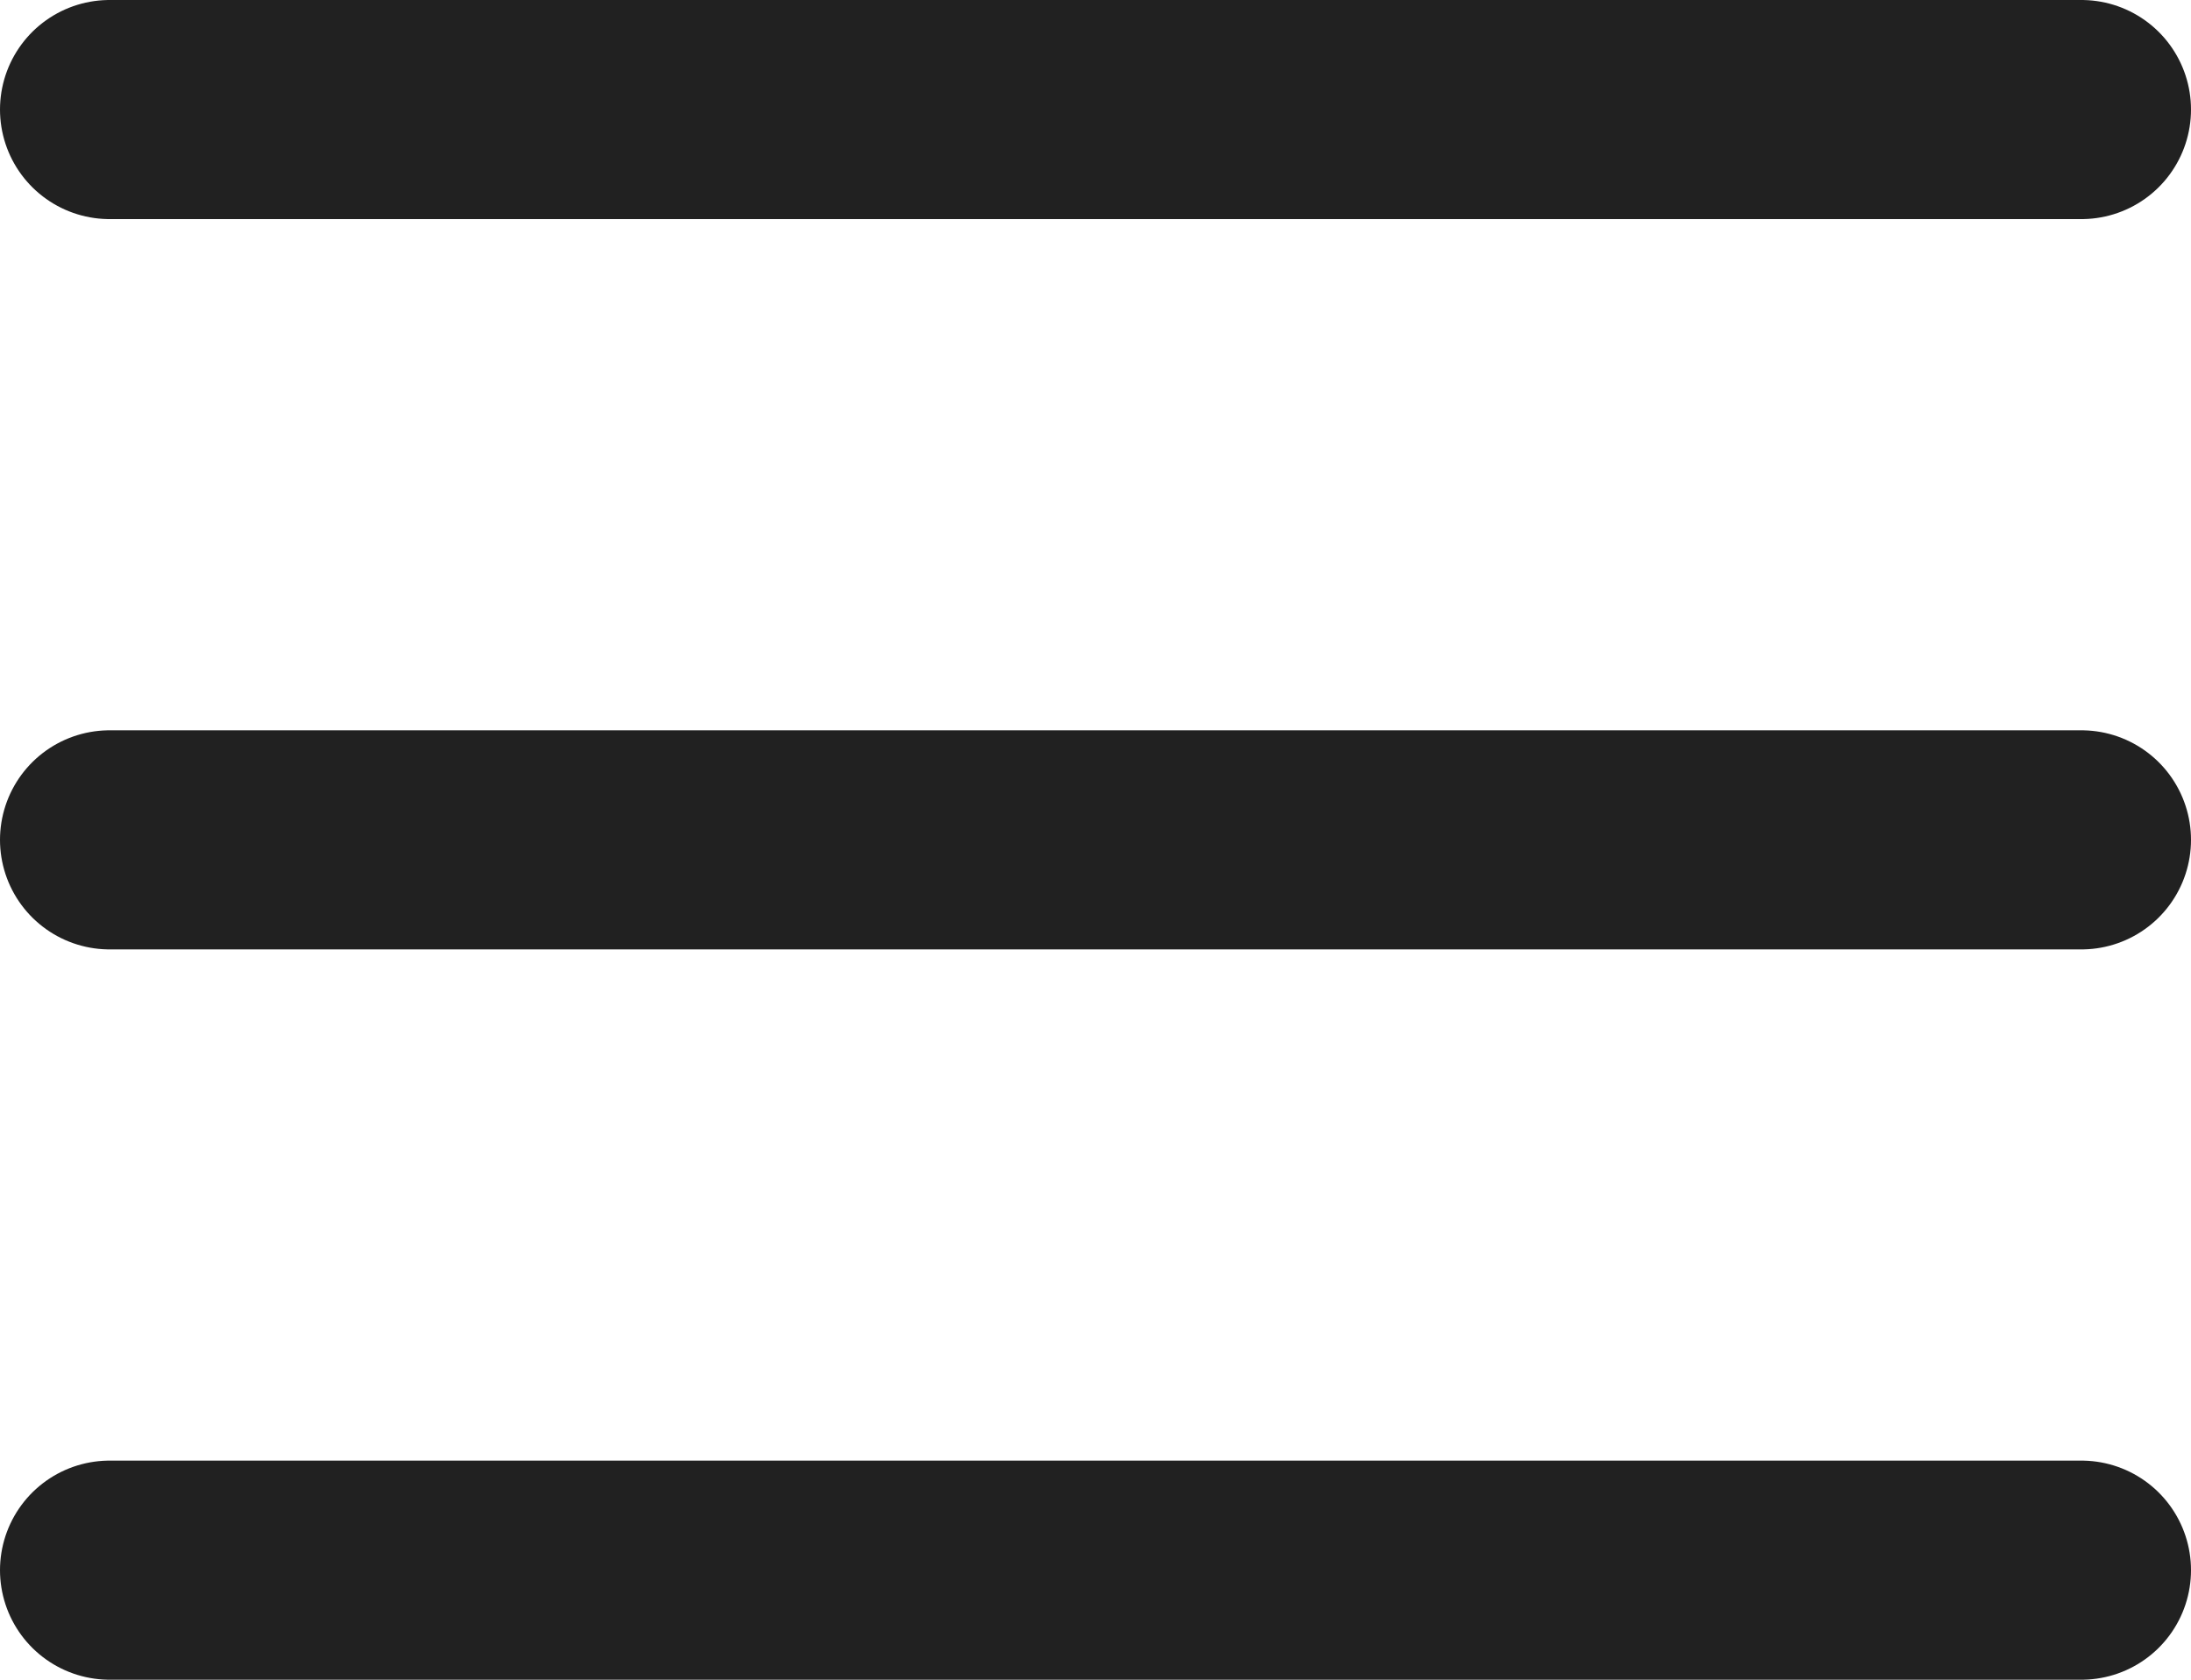
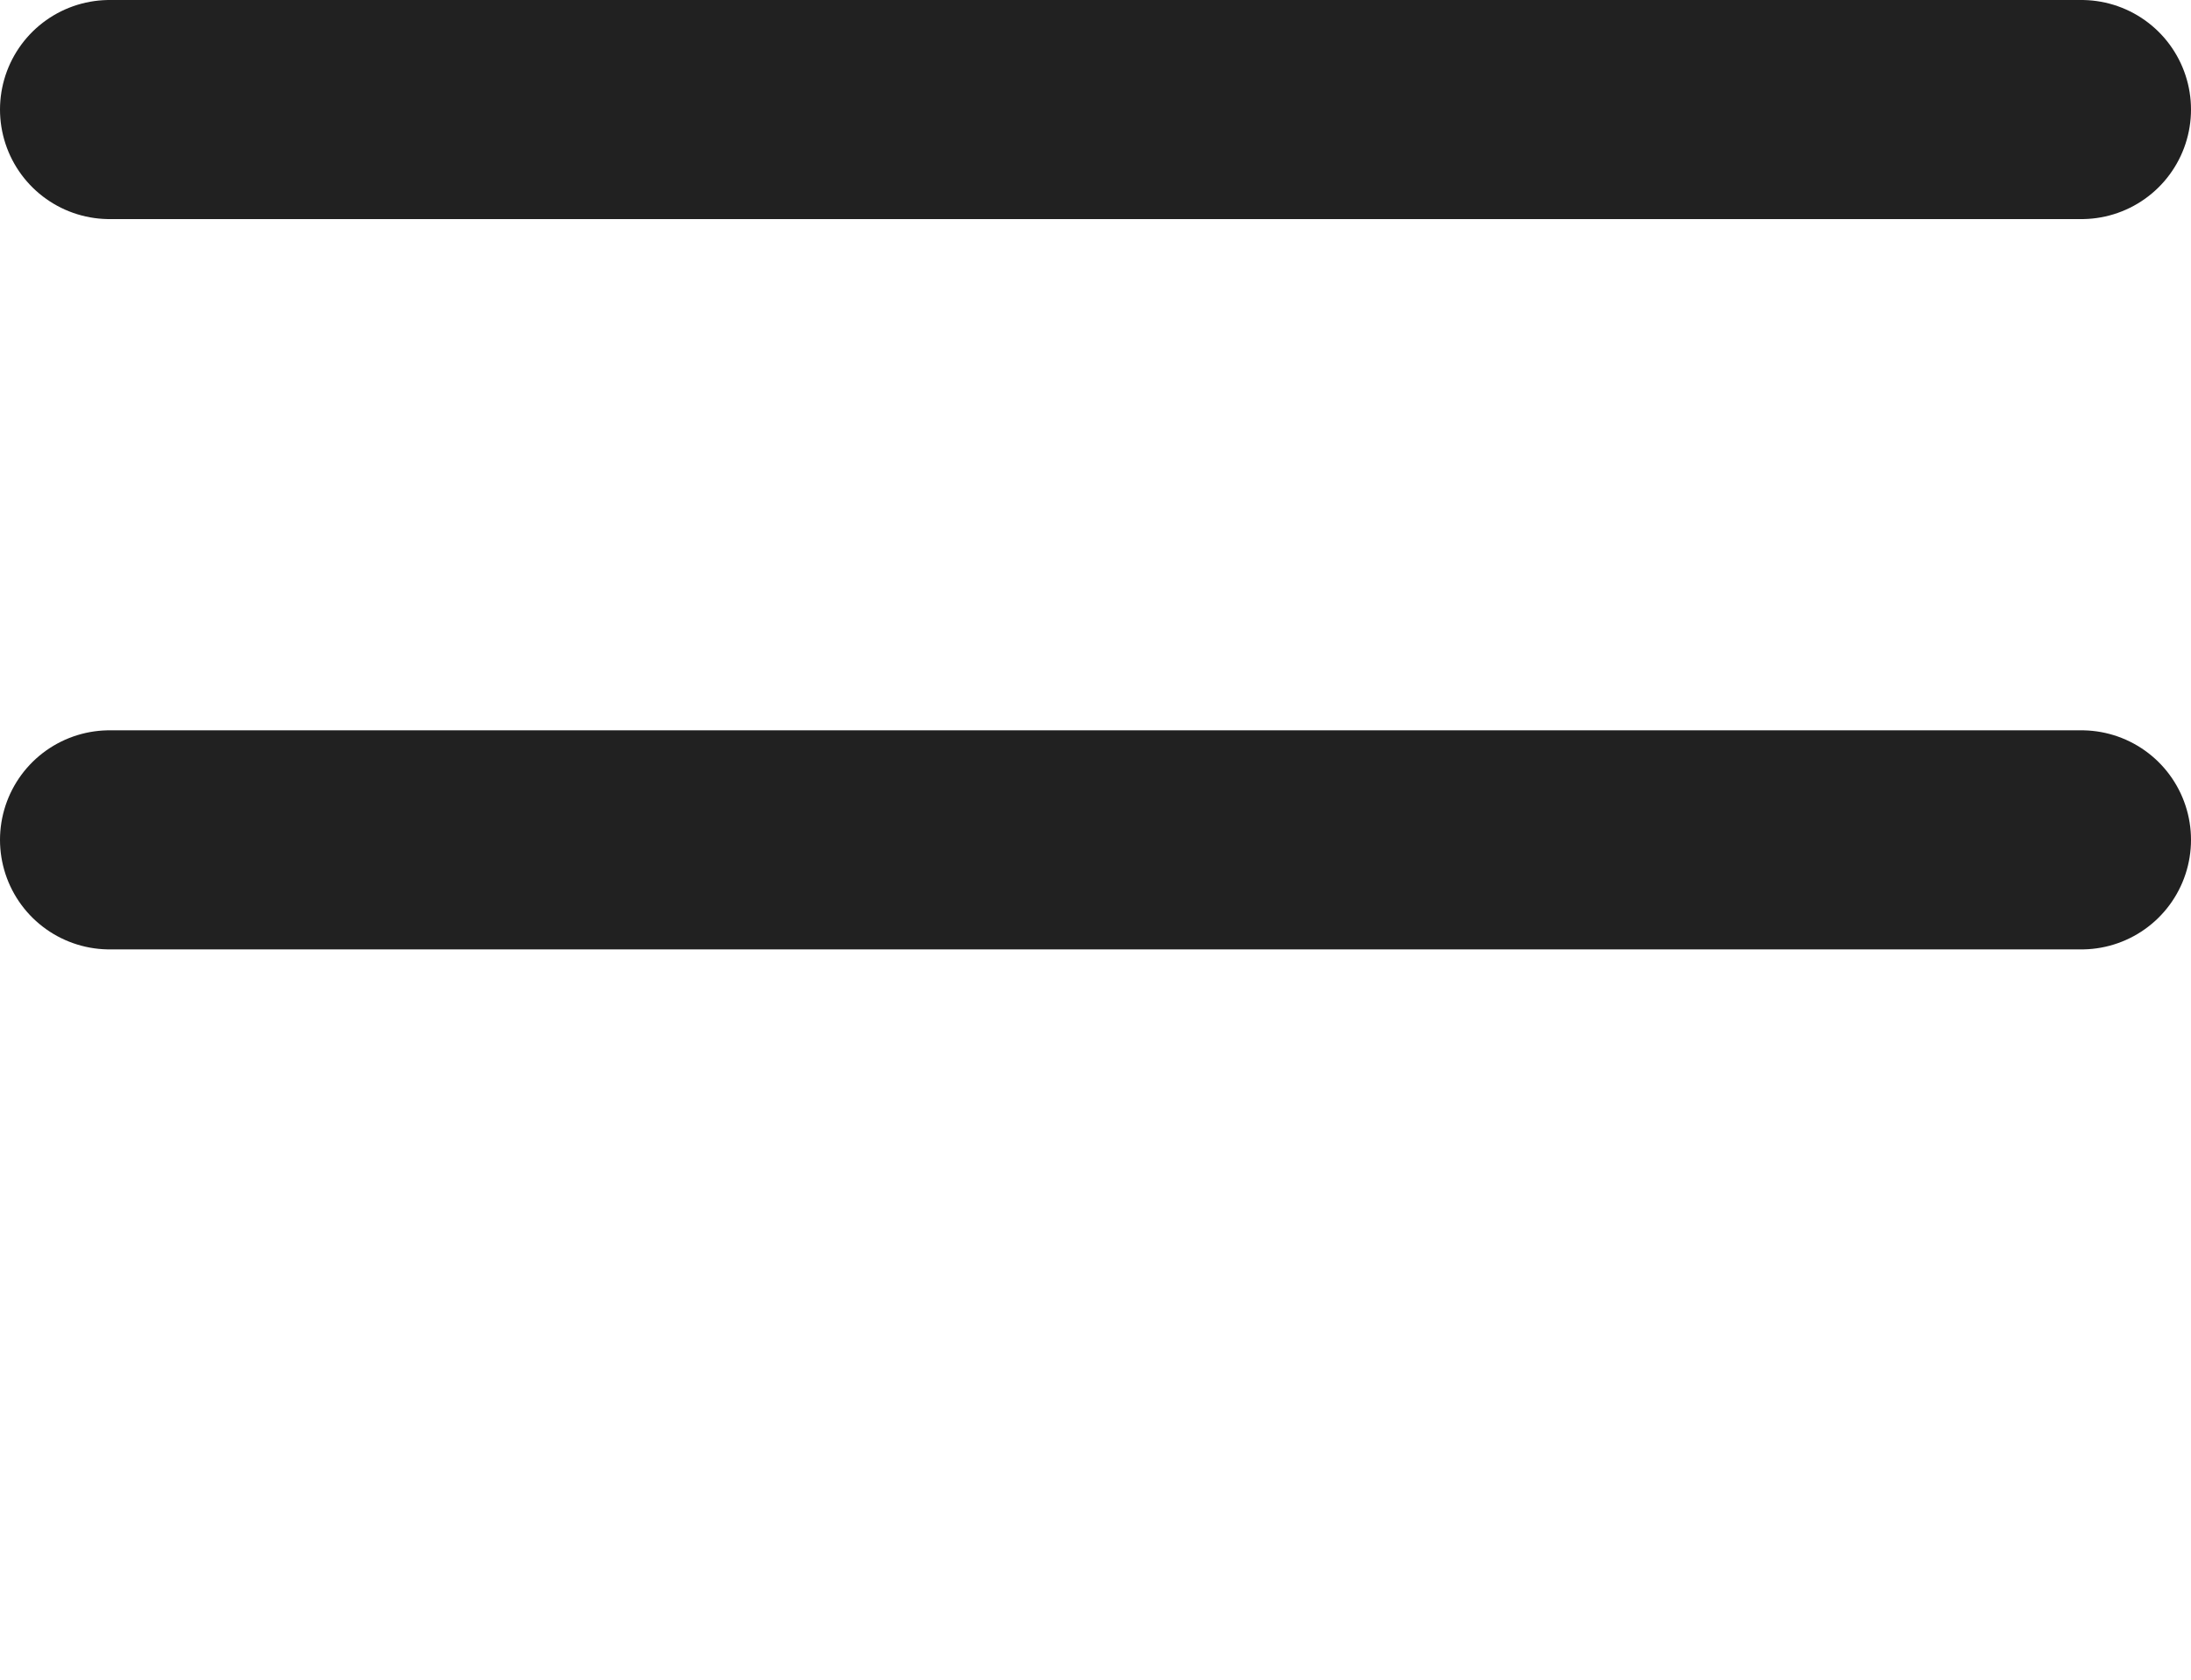
<svg xmlns="http://www.w3.org/2000/svg" width="30" height="23" viewBox="0 0 30 23" fill="none">
  <line x1="1.5" y1="1.5" x2="28.5" y2="1.5" stroke="#212121" stroke-width="3" stroke-linecap="round" />
  <line x1="1.5" y1="11.5" x2="28.5" y2="11.5" stroke="#212121" stroke-width="3" stroke-linecap="round" />
-   <line x1="1.5" y1="21.5" x2="28.5" y2="21.5" stroke="#212121" stroke-width="3" stroke-linecap="round" />
</svg>